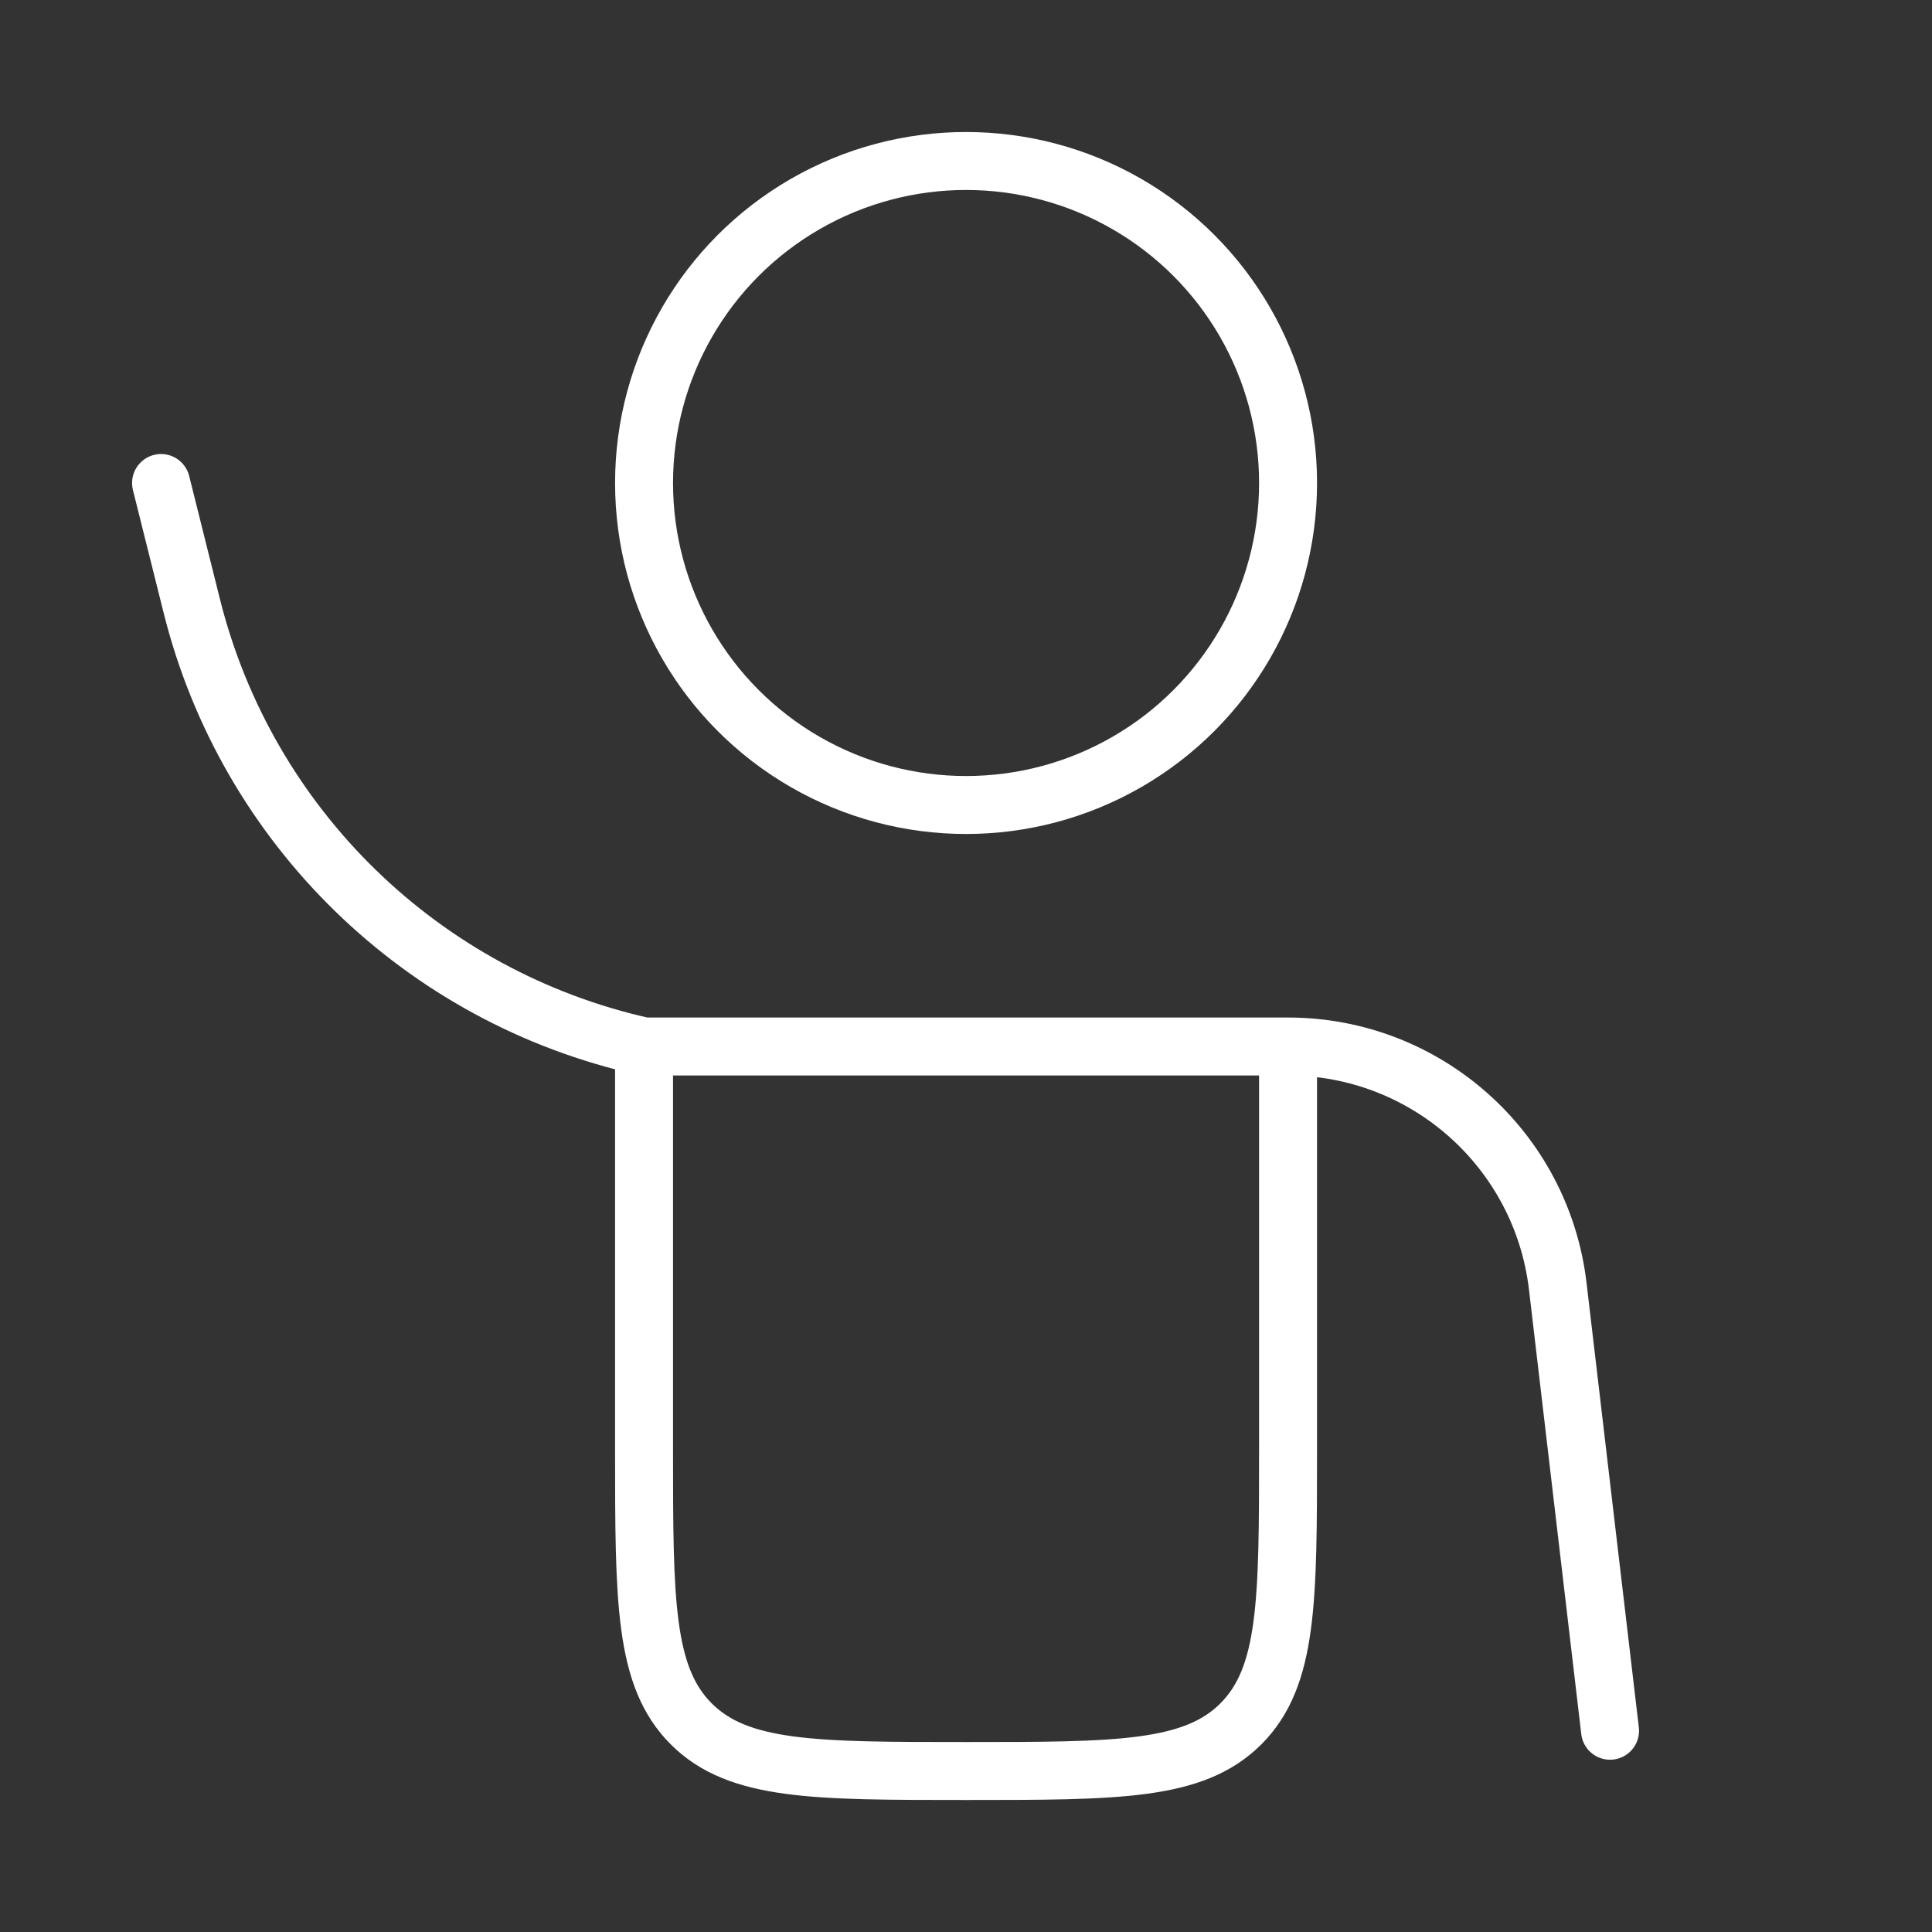
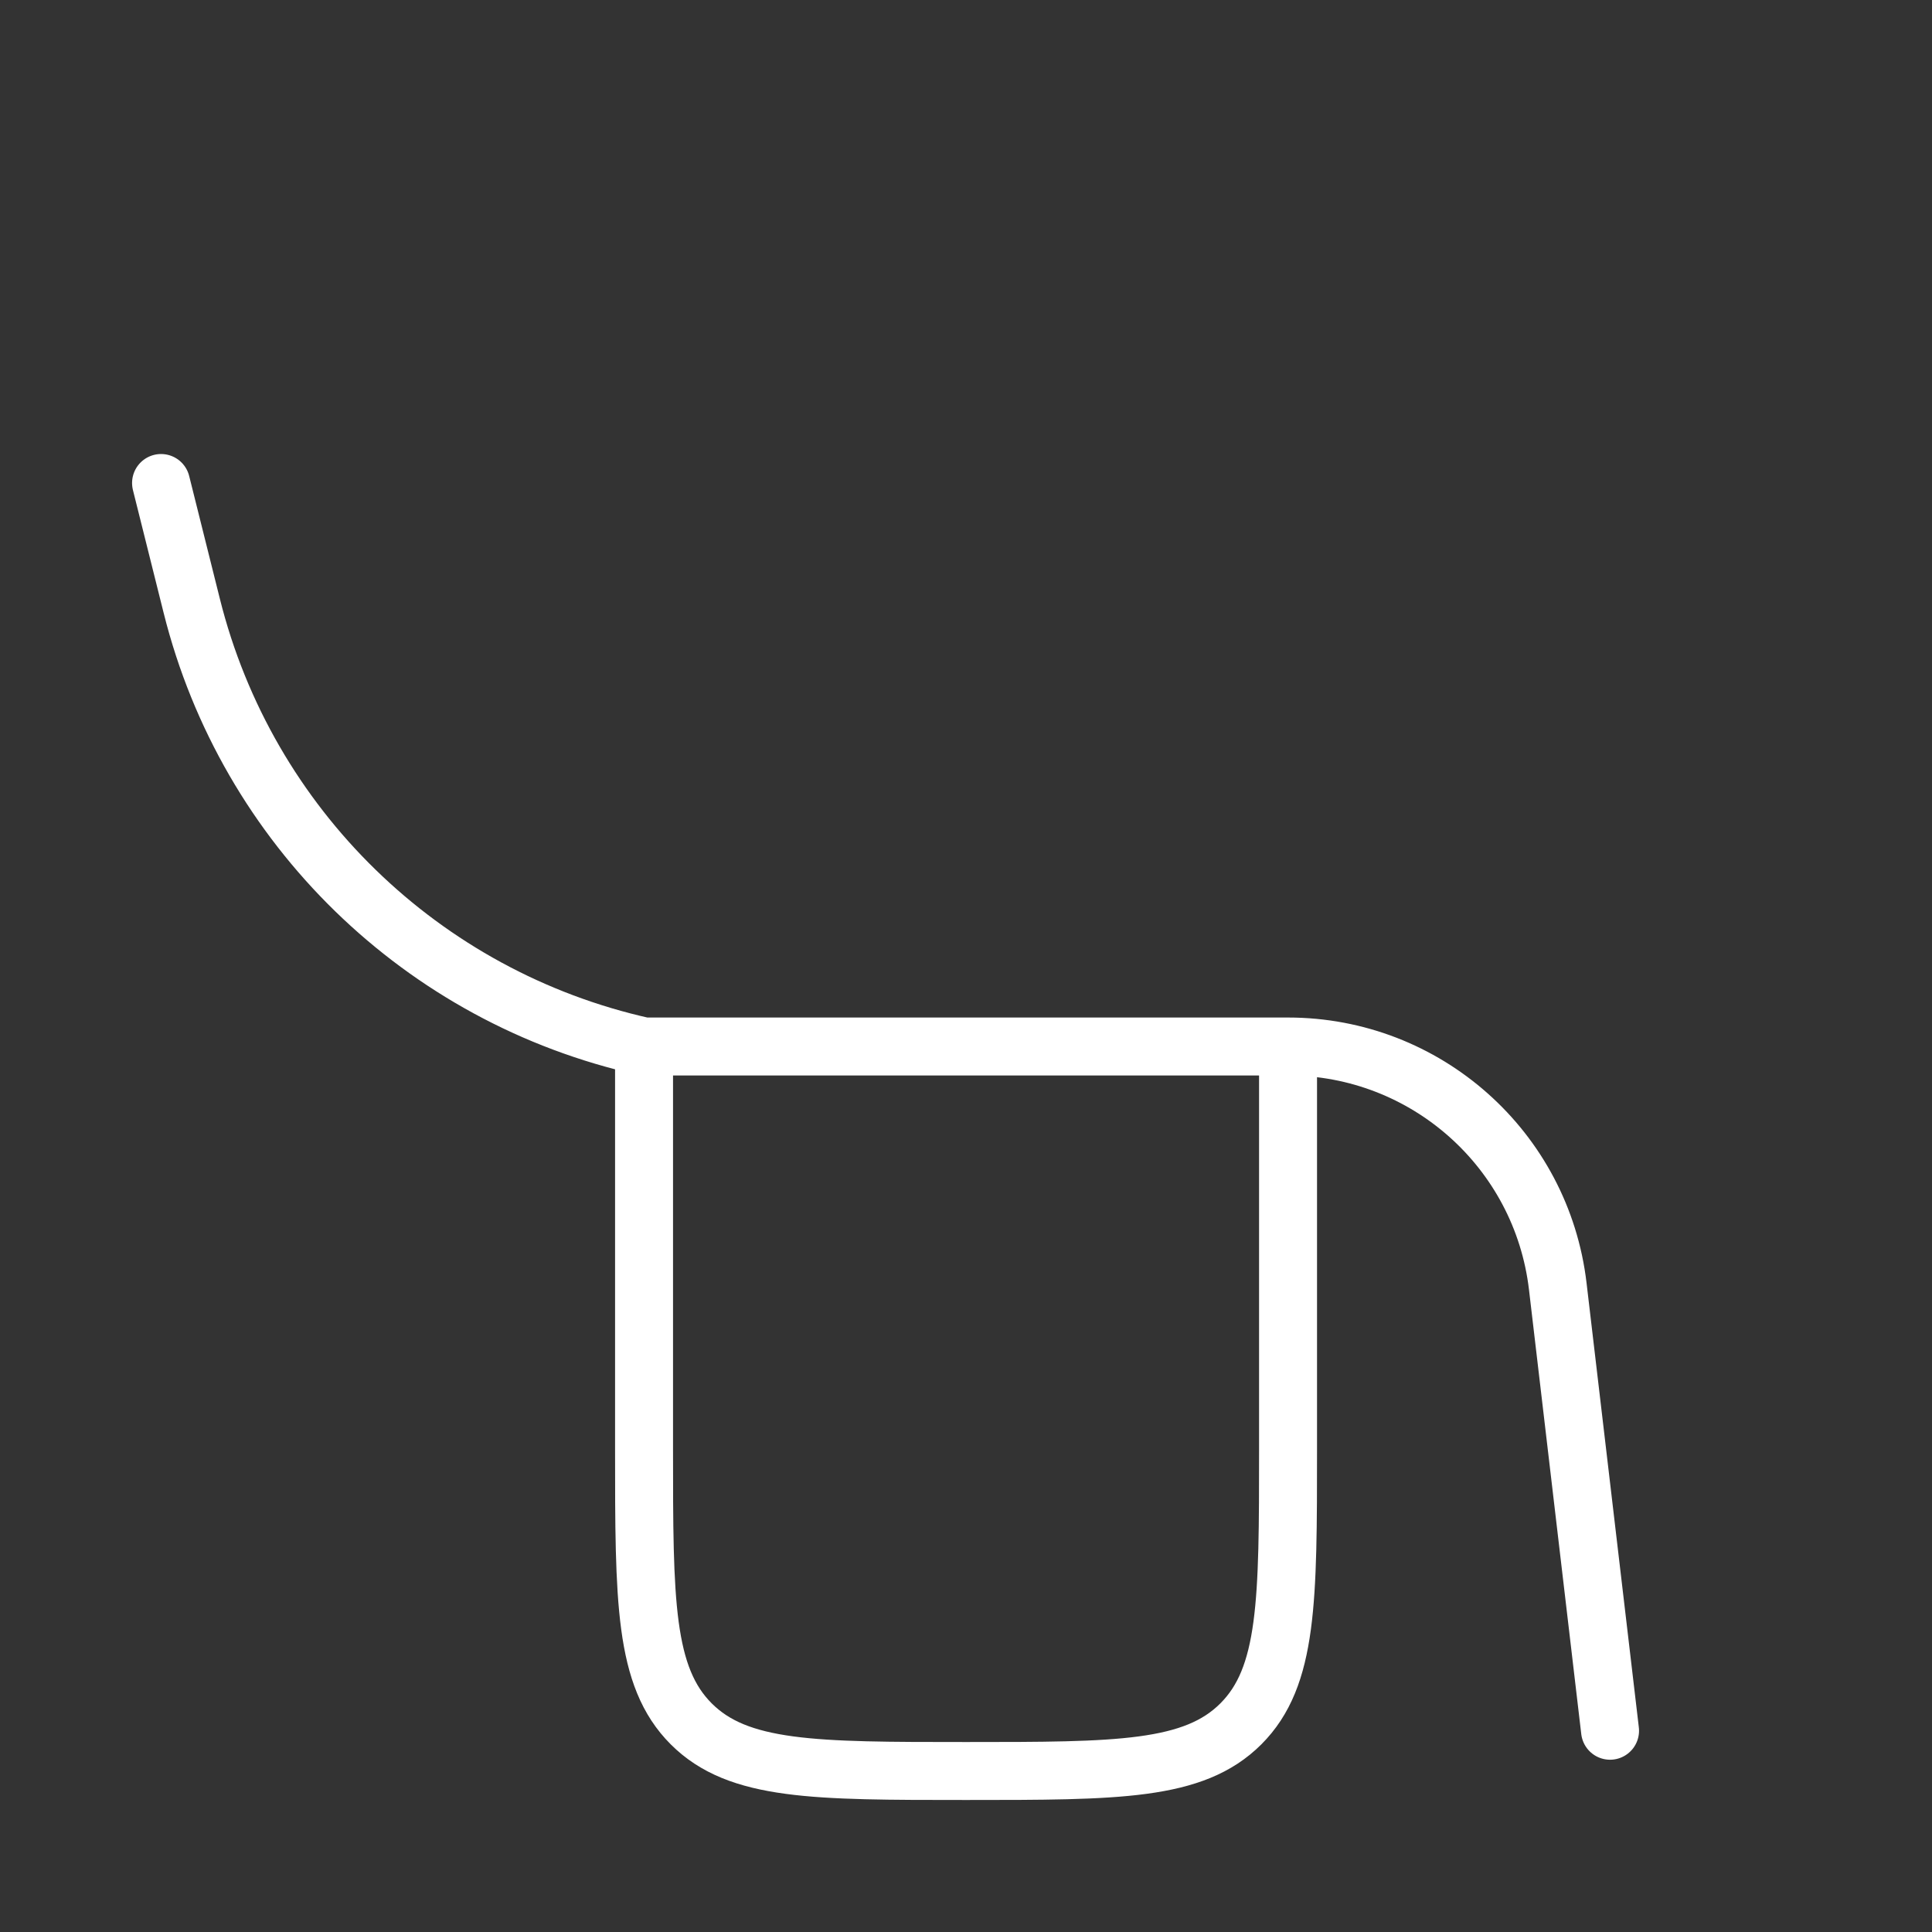
<svg xmlns="http://www.w3.org/2000/svg" width="100" height="100" viewBox="0 0 100 100" fill="none">
  <rect x="0" y="0" width="100" height="100" fill="#333333" stroke="none" />
  <path d="M33.336 54.167H66.669M33.336 54.167V75C33.336 82.857 33.336 86.785 35.777 89.226C38.218 91.667 42.146 91.667 50.003 91.667C57.859 91.667 61.788 91.667 64.228 89.226C66.669 86.785 66.669 82.857 66.669 75V54.167M33.336 54.167C21.845 51.613 12.783 42.786 9.927 31.366L8.336 25M66.669 54.167C73.797 54.167 79.797 59.502 80.63 66.581L83.336 89.583" stroke="white" stroke-width="3" stroke-linecap="round" />
-   <circle cx="50.003" cy="25" r="16.667" stroke="white" stroke-width="3" />
</svg>